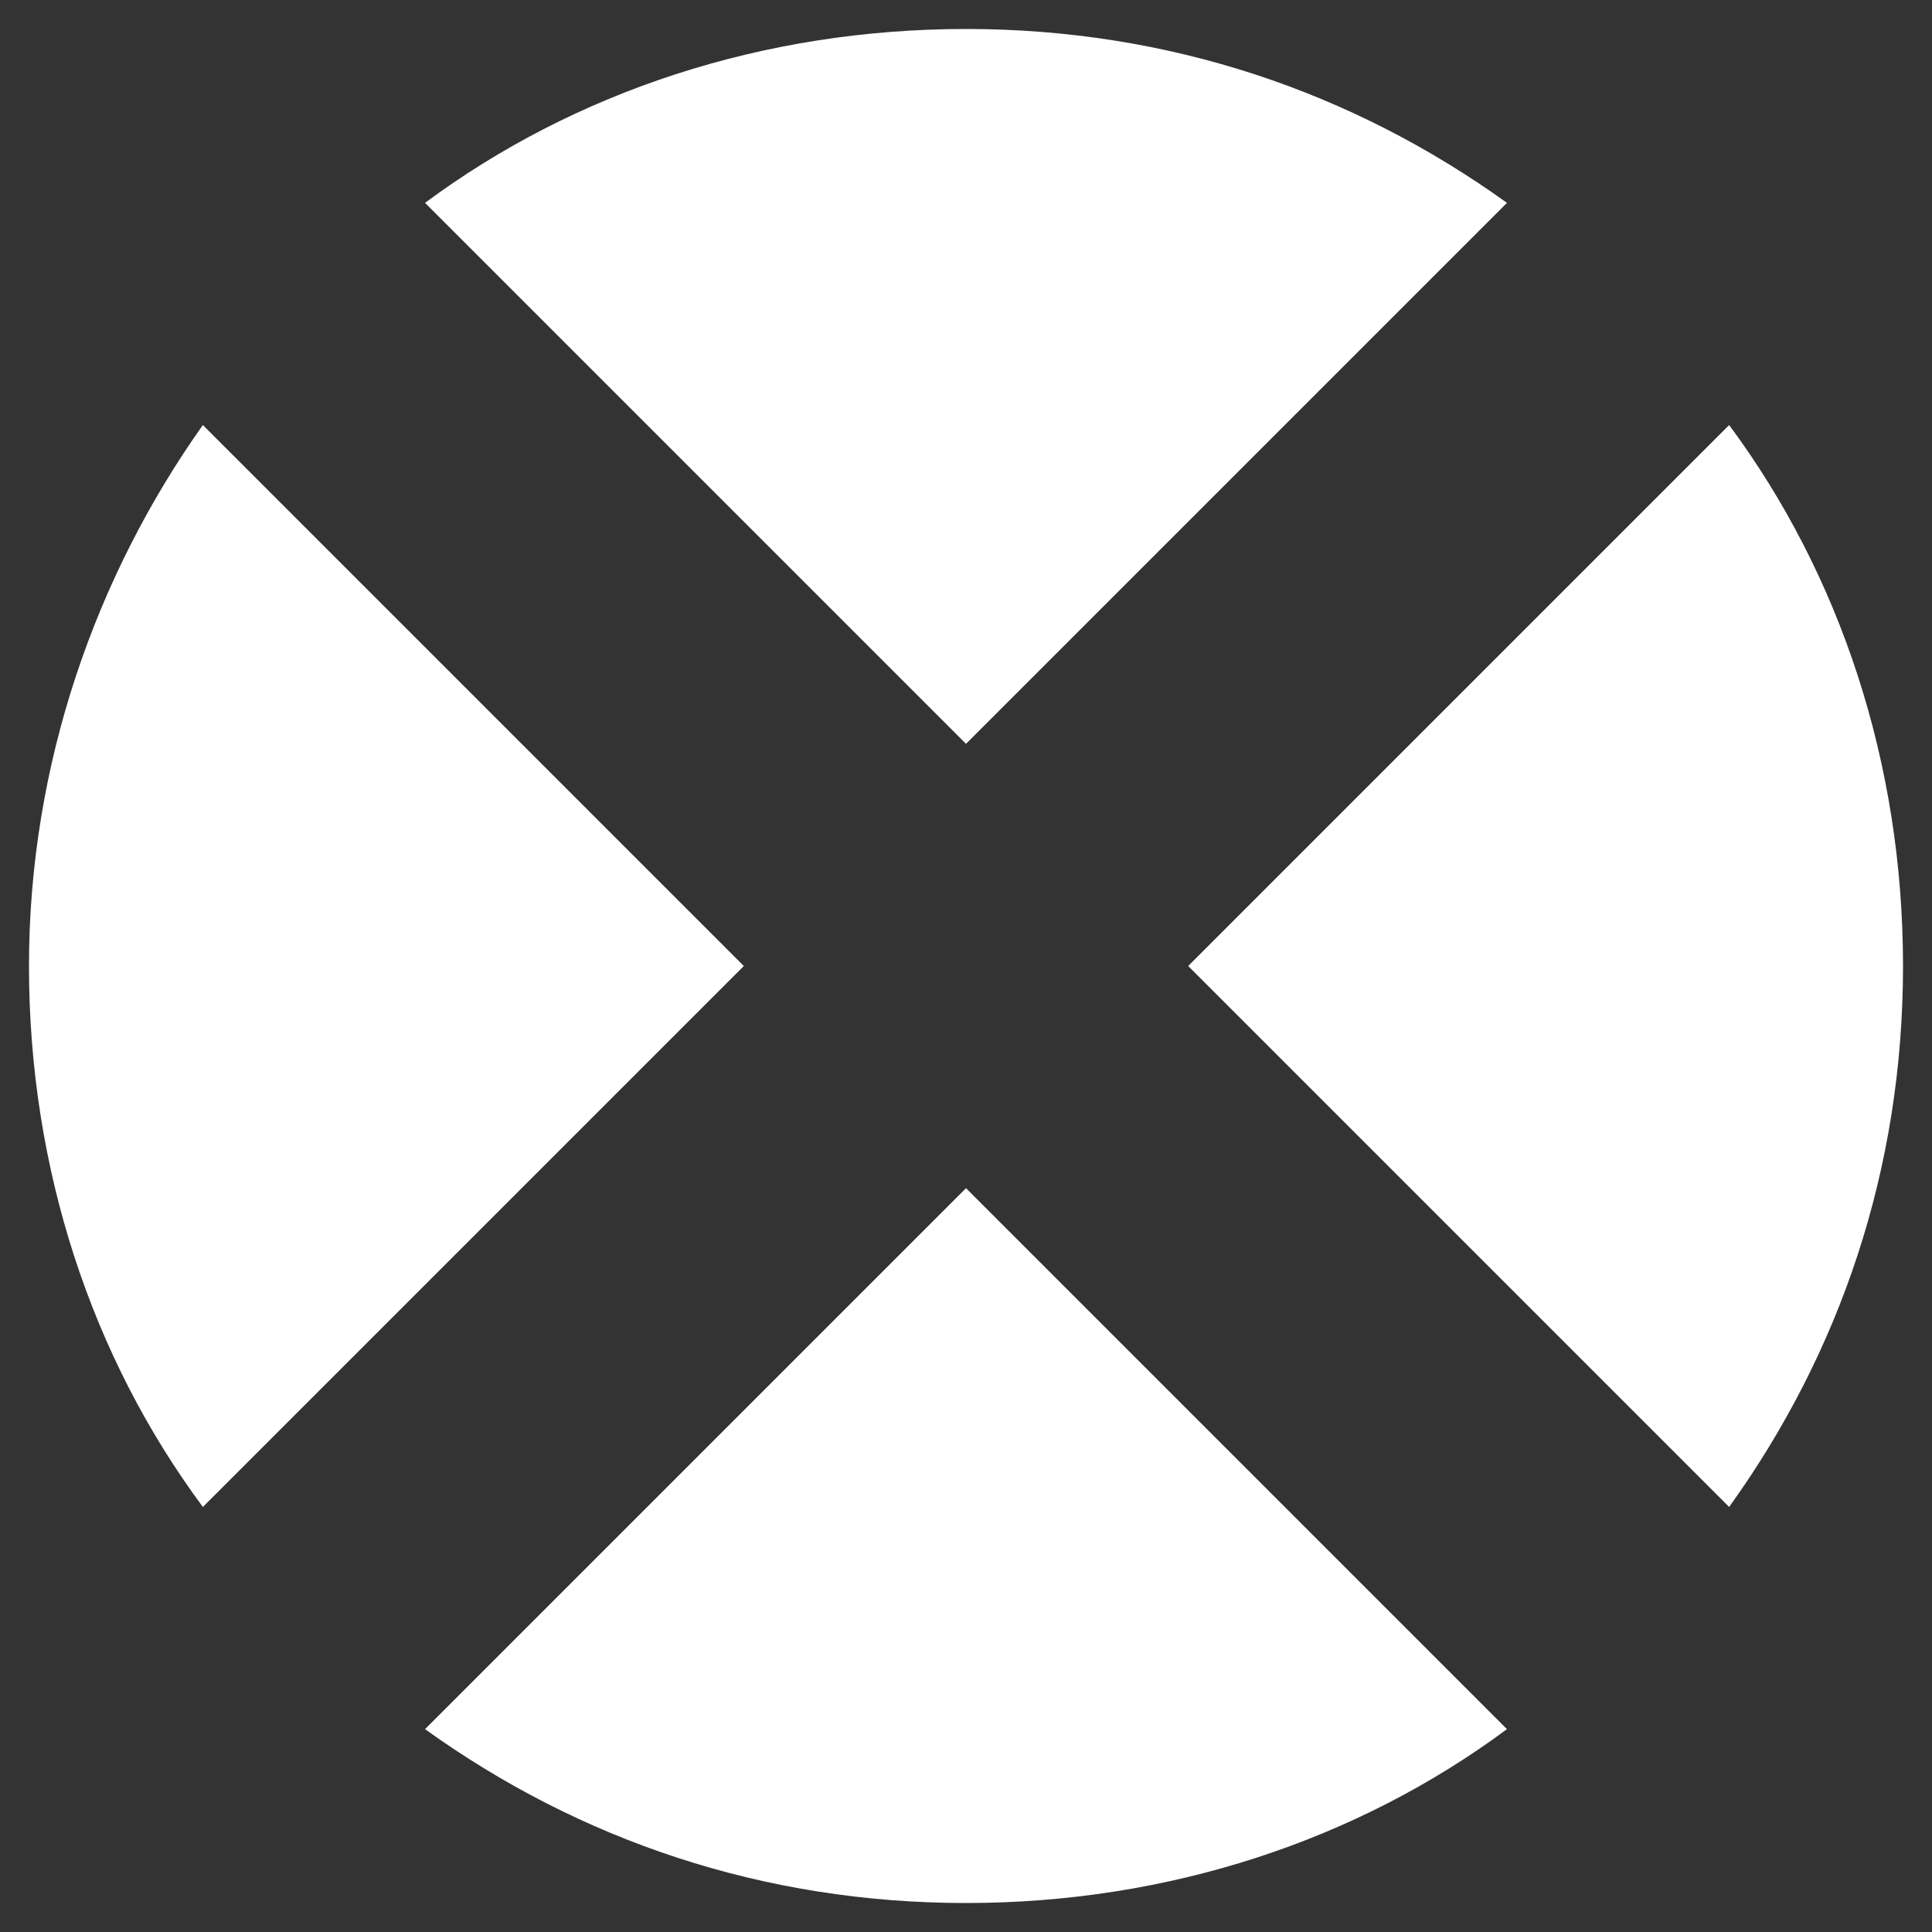
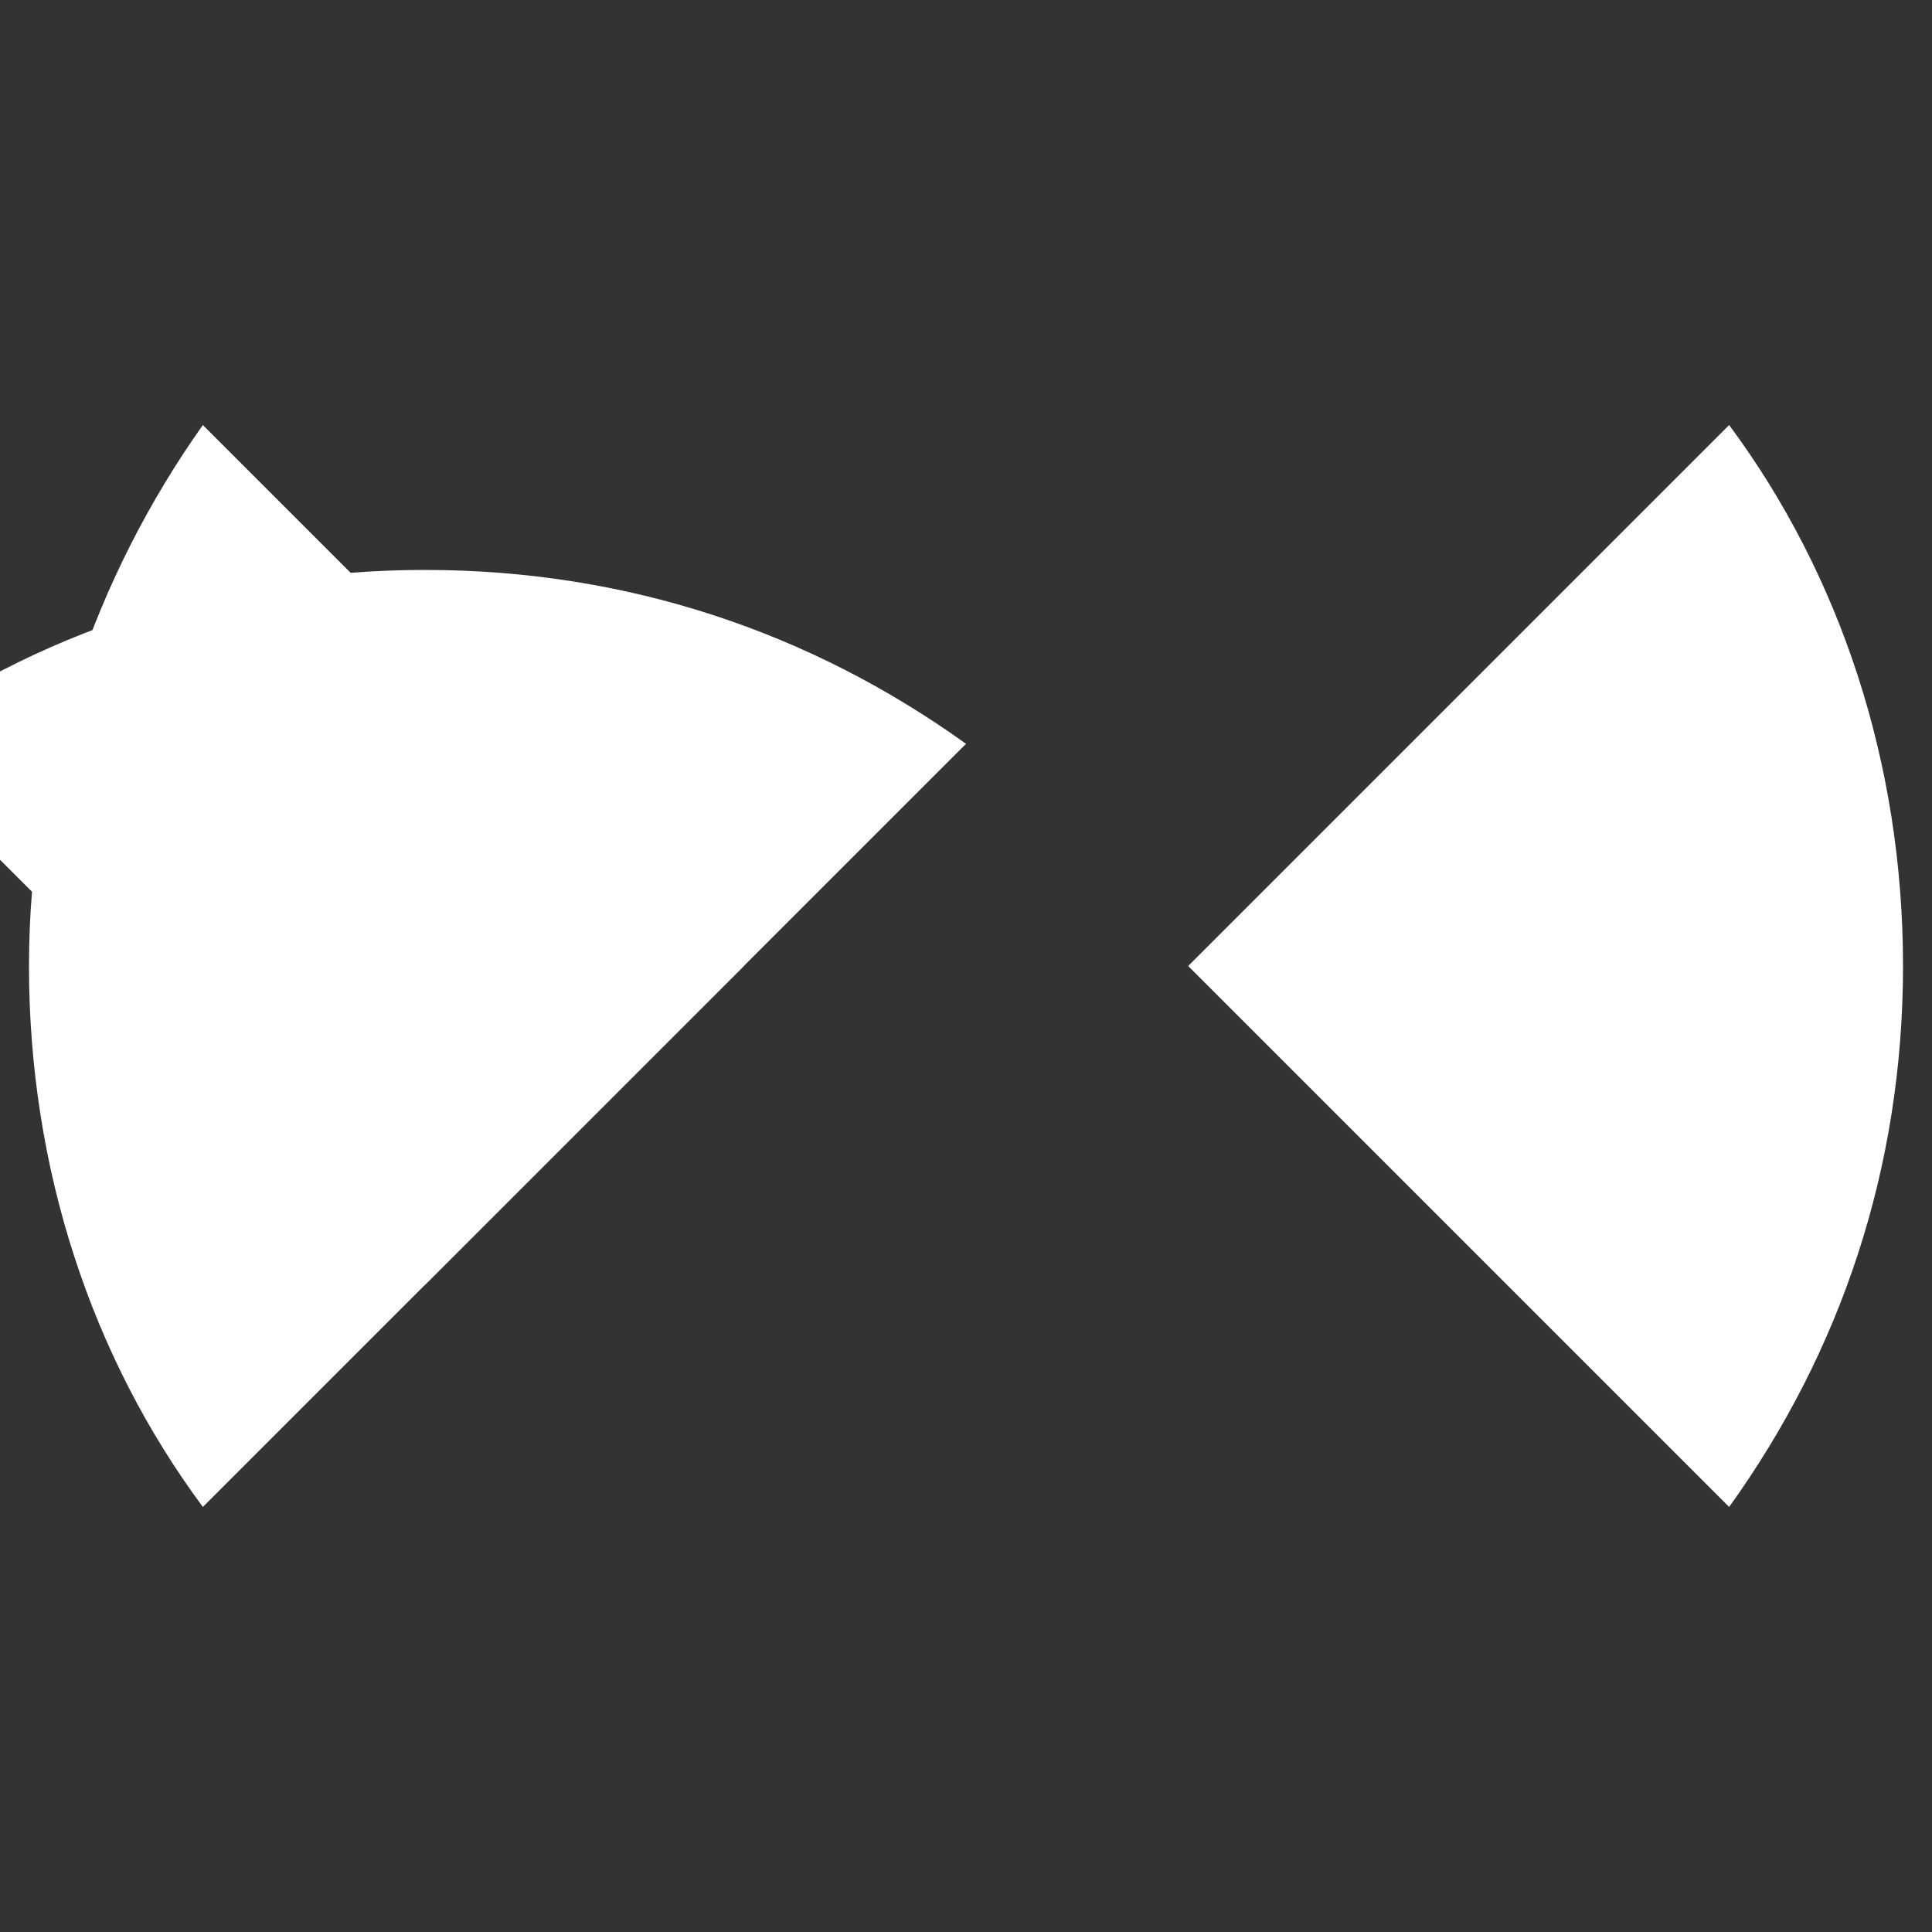
<svg xmlns="http://www.w3.org/2000/svg" id="Layer_1" version="1.1" viewBox="0 0 40 40">
  <rect x="0" y="0" width="40" height="40" fill="#333333" stroke="none" />
  <defs>
    <style> .st0 { fill: #fff; } </style>
  </defs>
-   <path class="st0" d="M20,15.4l11.2-11.2c-3.2-2.3-7-3.6-11.2-3.6s-8.1,1.3-11.2,3.6l11.2,11.2Z" />
+   <path class="st0" d="M20,15.4c-3.2-2.3-7-3.6-11.2-3.6s-8.1,1.3-11.2,3.6l11.2,11.2Z" />
  <path class="st0" d="M35.8,31.2c2.3-3.2,3.6-7,3.6-11.2s-1.3-8.1-3.6-11.2l-11.2,11.2,11.2,11.2Z" />
-   <path class="st0" d="M20,24.6l-11.2,11.2c3.2,2.3,7,3.6,11.2,3.6s8.1-1.3,11.2-3.6l-11.2-11.2Z" />
  <path class="st0" d="M4.2,8.8C2,11.9.6,15.8.6,20s1.3,8.1,3.6,11.2l11.2-11.2L4.2,8.8Z" />
</svg>